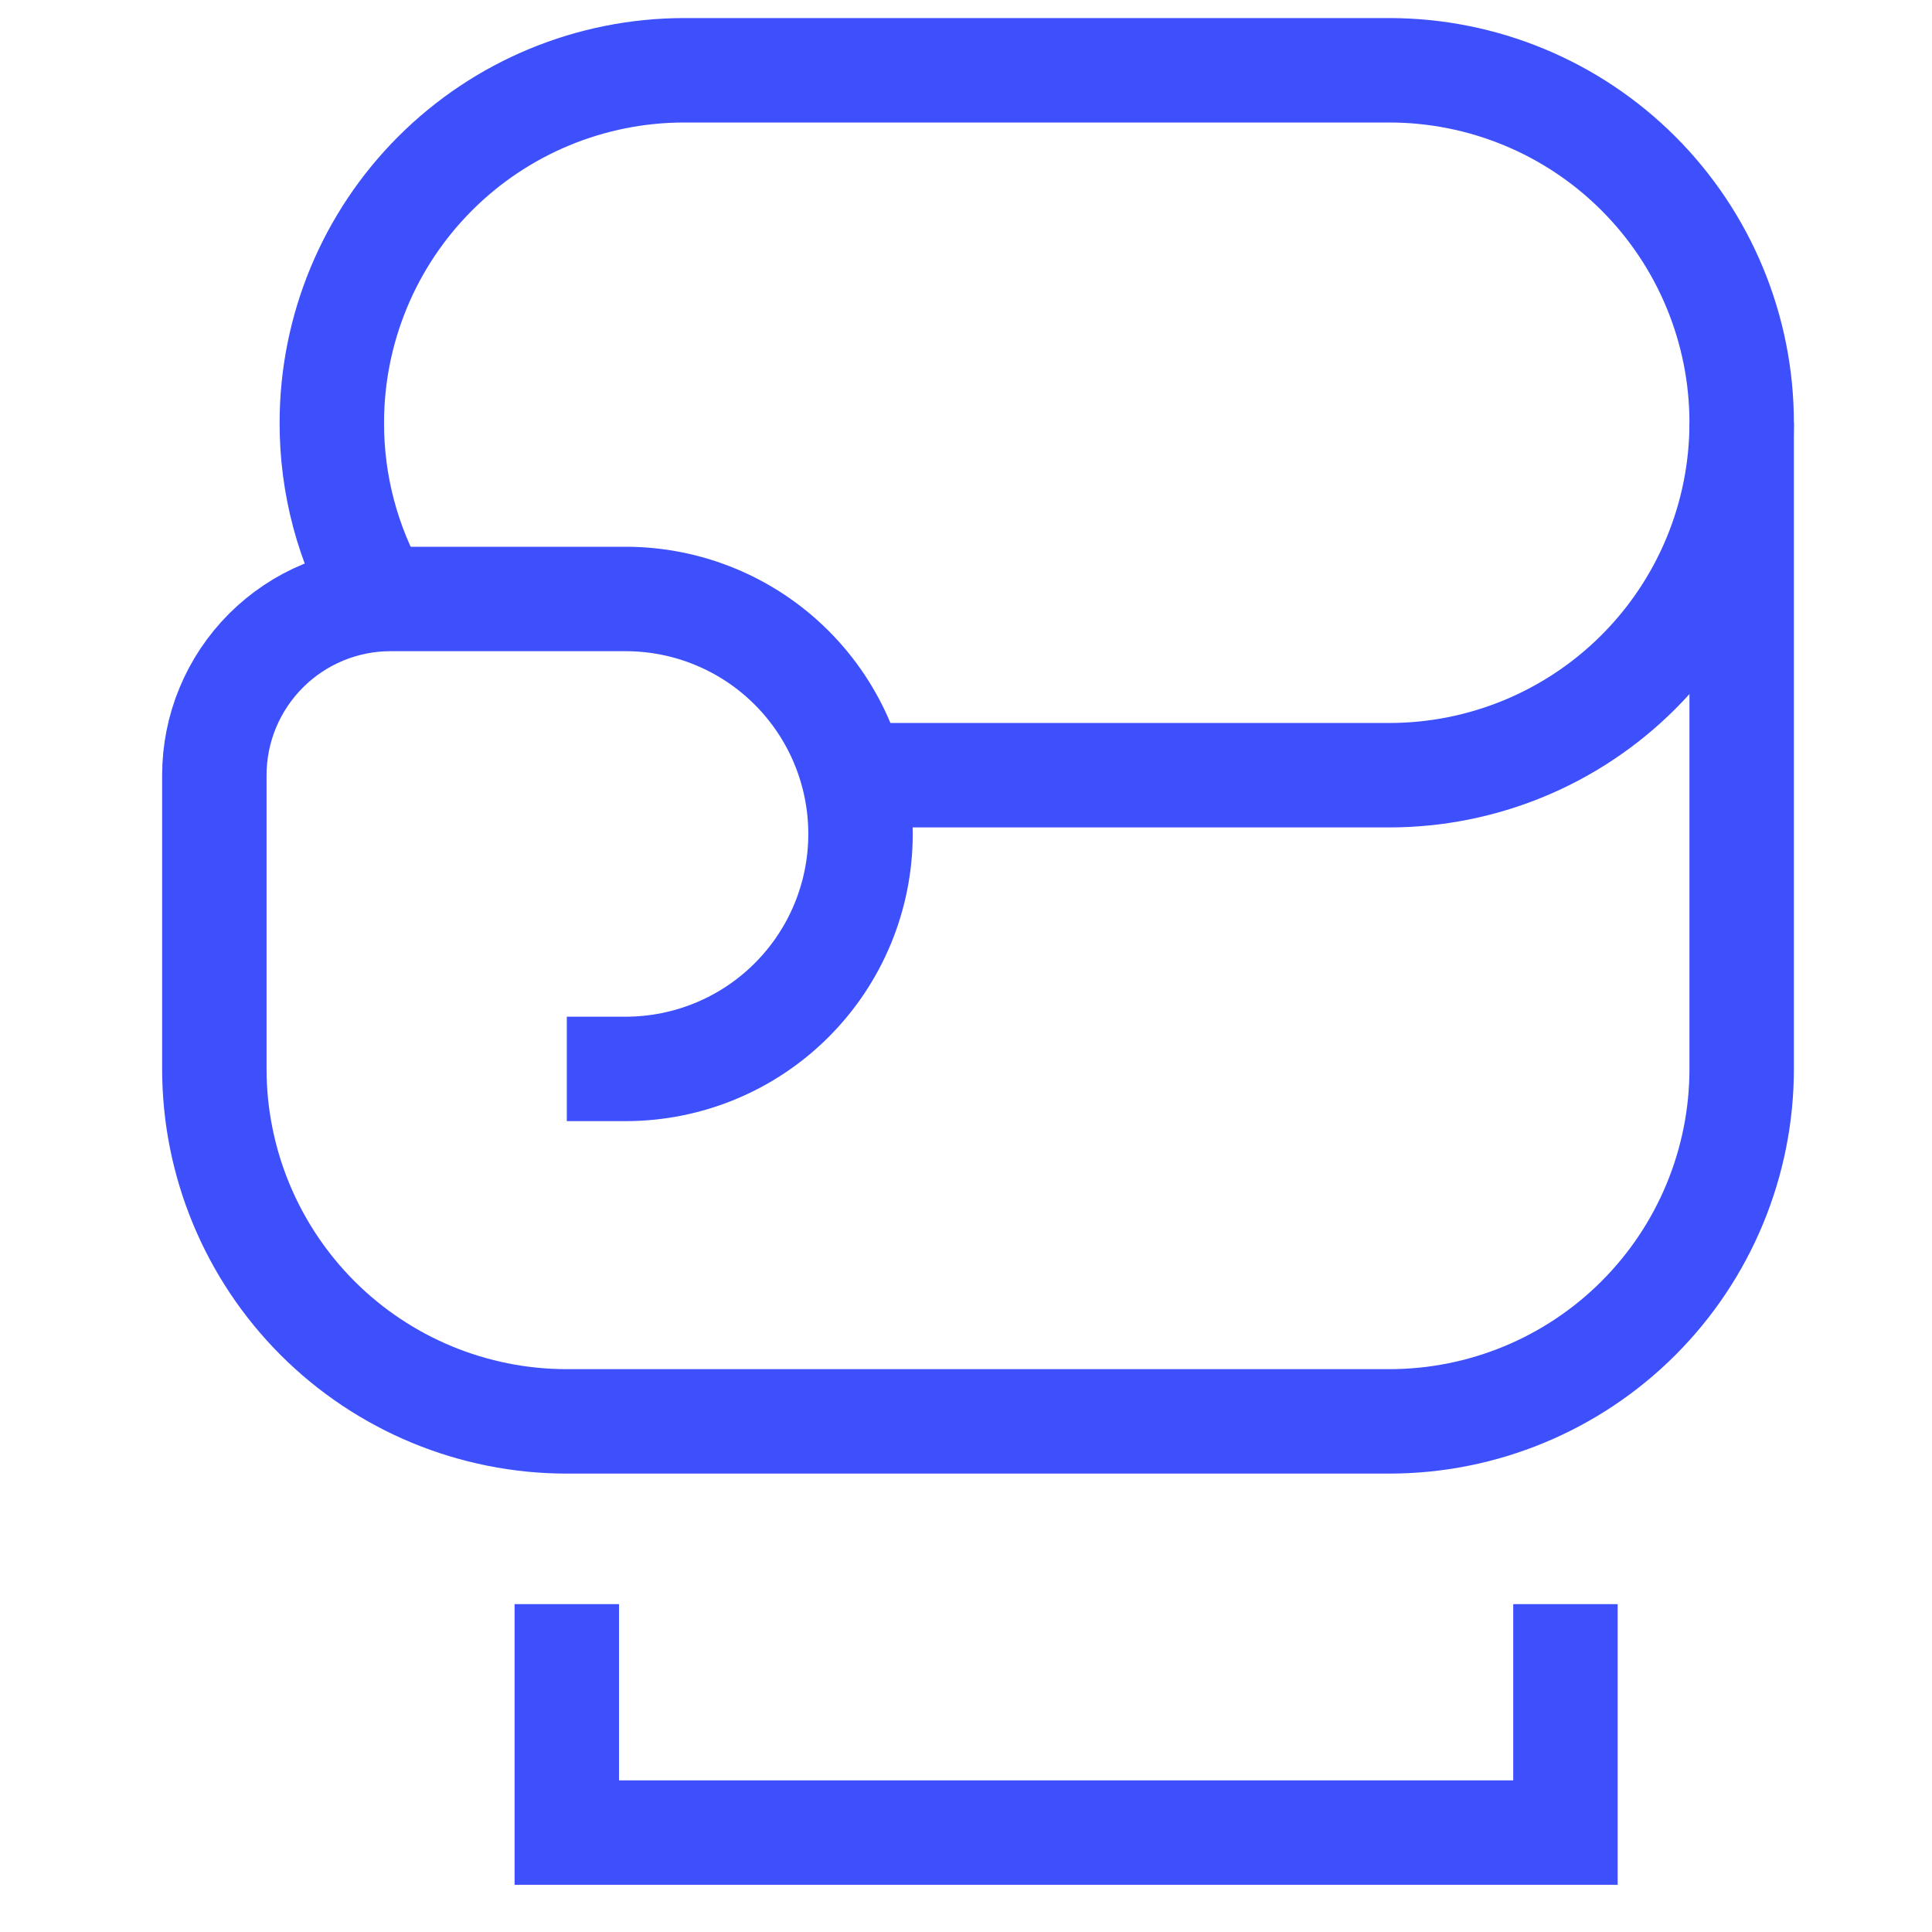
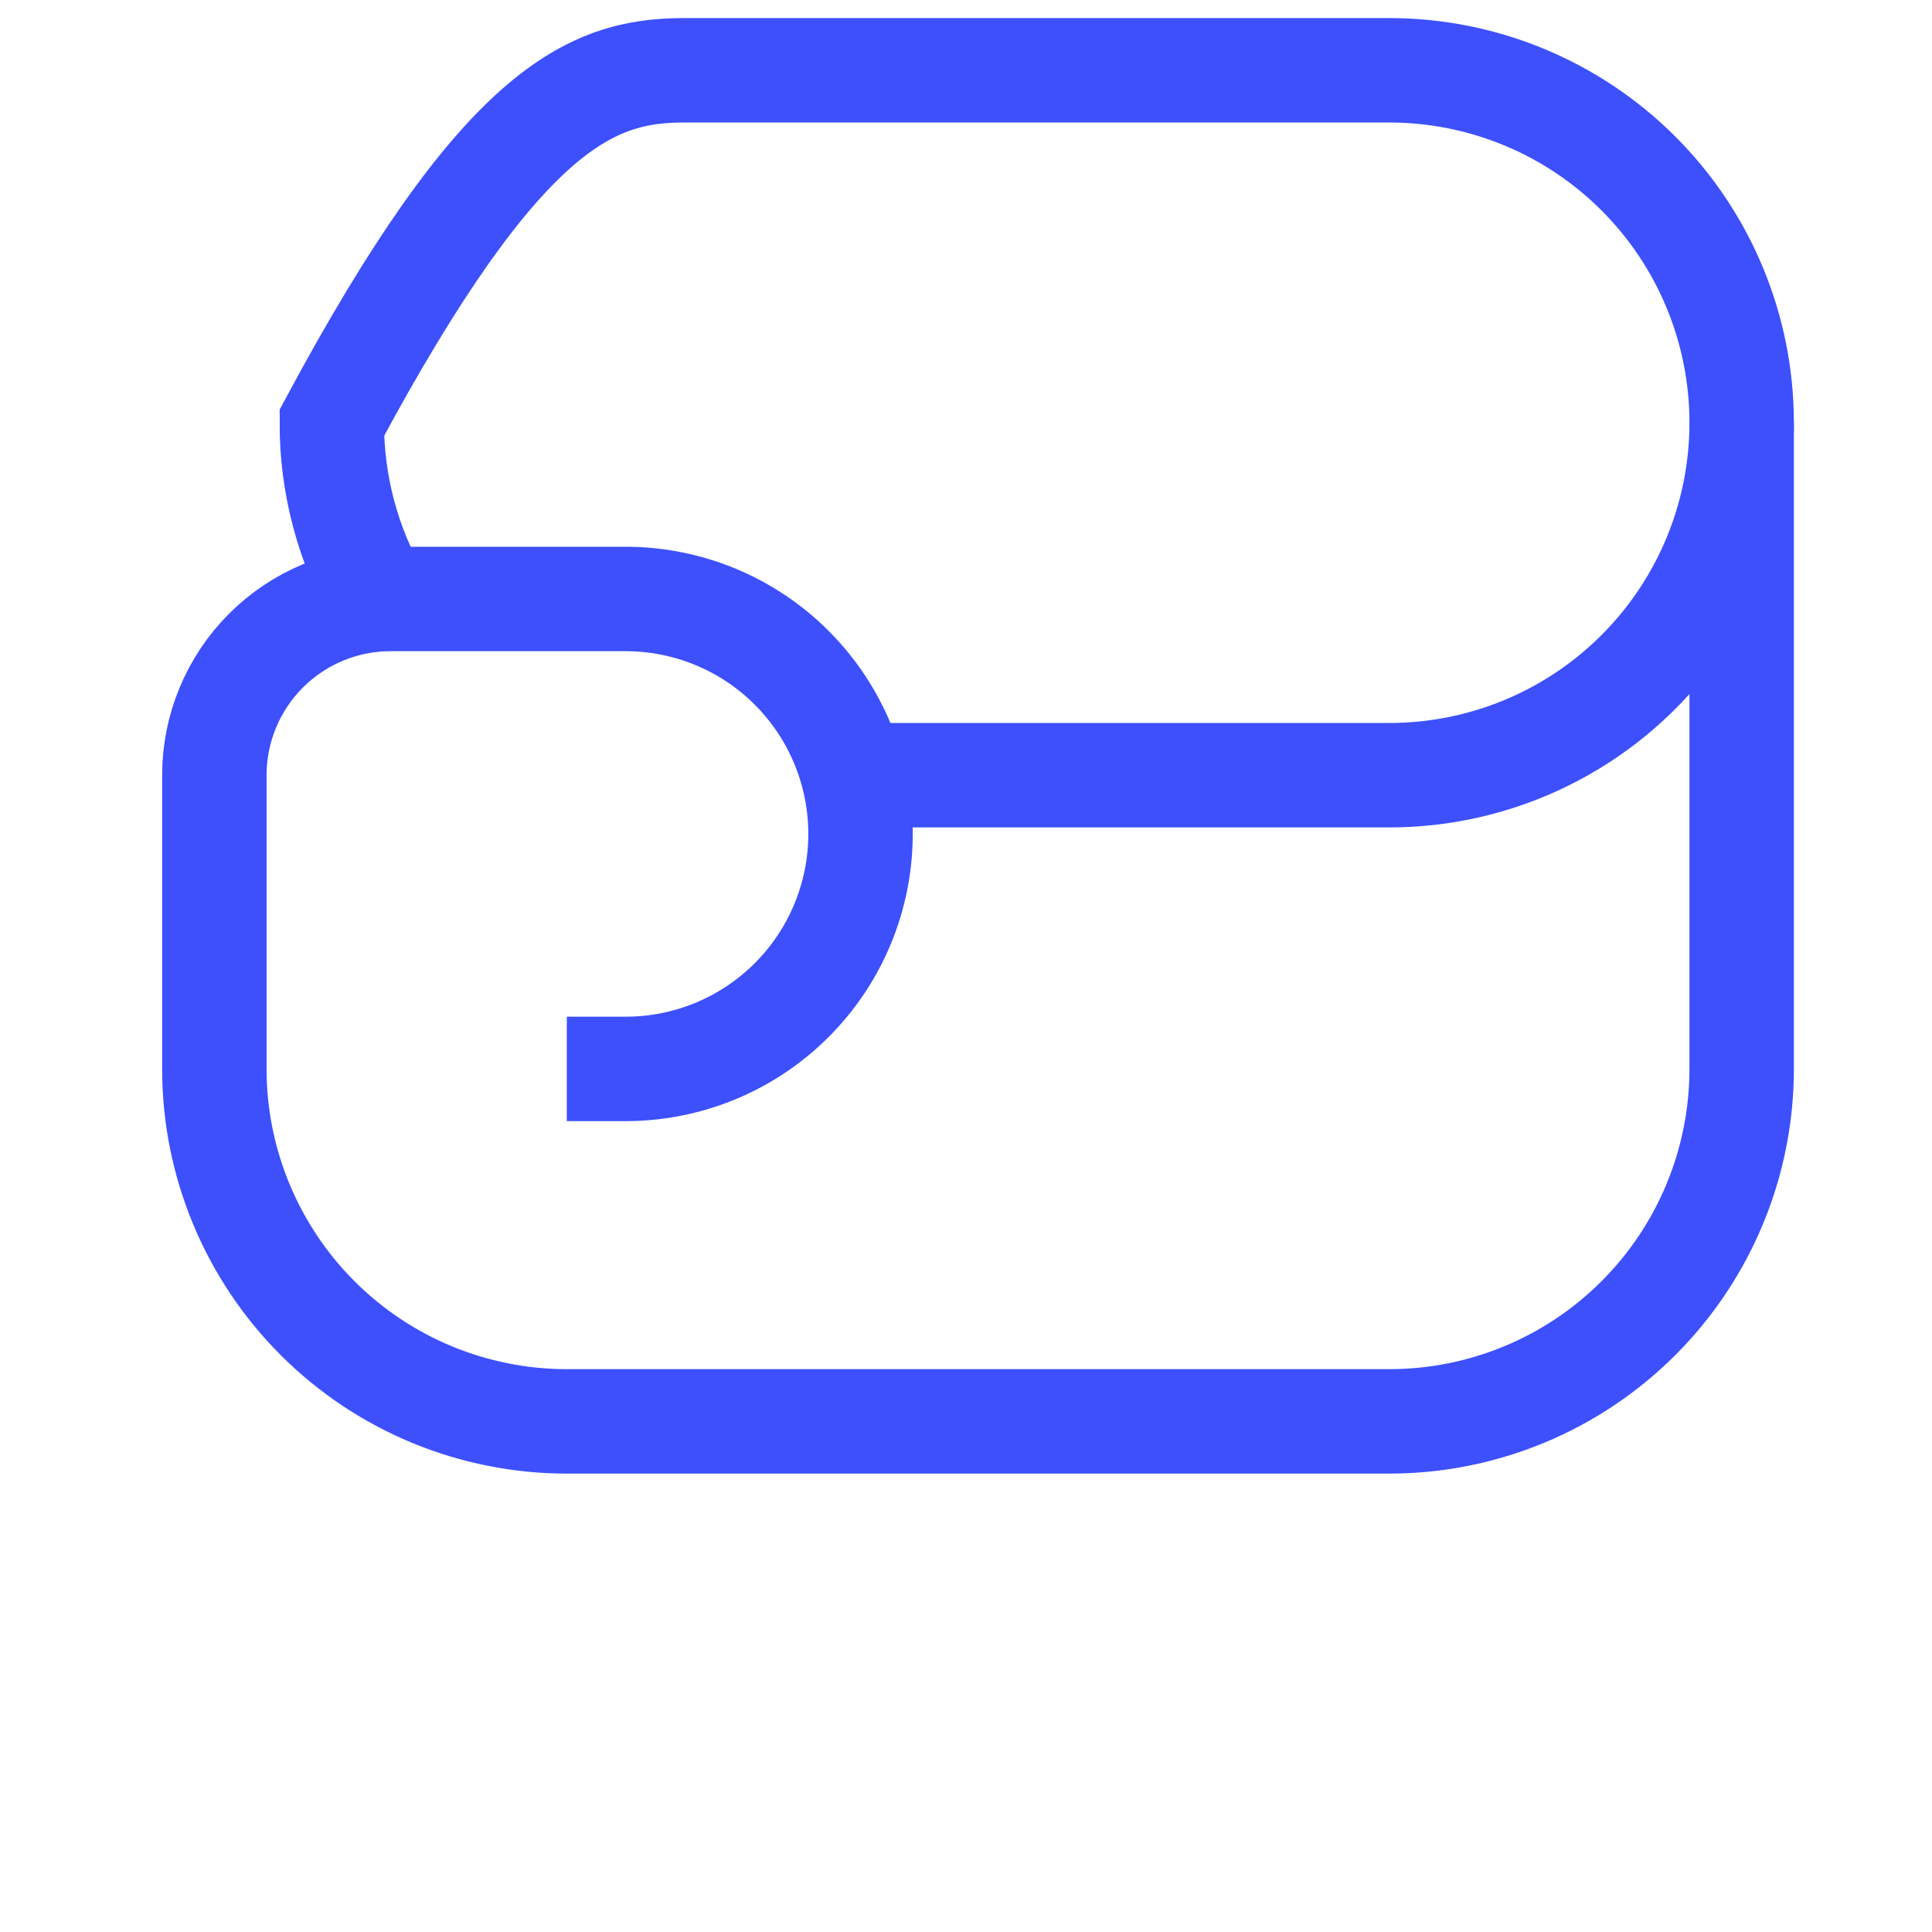
<svg xmlns="http://www.w3.org/2000/svg" width="37" height="37" viewBox="0 0 37 37" fill="none">
  <g clip-path="url(#clip0_146_4621)">
-     <path d="M29.98 31.721V35.096H10.855V31.721" stroke="#3D50FC" stroke-width="2" stroke-miterlimit="10" stroke-linecap="square" />
    <path d="M33.355 8.096V20.471C33.355 22.261 32.644 23.978 31.378 25.244C30.113 26.51 28.396 27.221 26.605 27.221H10.855C9.065 27.221 7.348 26.51 6.082 25.244C4.817 23.978 4.105 22.261 4.105 20.471V14.846C4.105 13.951 4.461 13.093 5.094 12.46C5.727 11.827 6.585 11.471 7.48 11.471H11.98C13.174 11.471 14.319 11.945 15.162 12.789C16.006 13.633 16.48 14.778 16.48 15.971C16.48 17.165 16.006 18.309 15.162 19.153C14.319 19.997 13.174 20.471 11.98 20.471H10.855" stroke="#3D50FC" stroke-width="2" stroke-miterlimit="10" />
-     <path d="M7.255 11.471C6.663 10.445 6.352 9.281 6.355 8.096C6.355 6.306 7.067 4.589 8.333 3.323C9.598 2.057 11.315 1.346 13.105 1.346H26.605C28.396 1.346 30.113 2.057 31.378 3.323C32.644 4.589 33.355 6.306 33.355 8.096C33.355 9.886 32.644 11.603 31.378 12.869C30.113 14.135 28.396 14.846 26.605 14.846H16.338" stroke="#3D50FC" stroke-width="2" stroke-miterlimit="10" />
+     <path d="M7.255 11.471C6.663 10.445 6.352 9.281 6.355 8.096C9.598 2.057 11.315 1.346 13.105 1.346H26.605C28.396 1.346 30.113 2.057 31.378 3.323C32.644 4.589 33.355 6.306 33.355 8.096C33.355 9.886 32.644 11.603 31.378 12.869C30.113 14.135 28.396 14.846 26.605 14.846H16.338" stroke="#3D50FC" stroke-width="2" stroke-miterlimit="10" />
  </g>
  <defs>
    <clipPath id="clip0_146_4621">
      <rect width="36" height="36" fill="white" transform="translate(0.73 0.221)" />
    </clipPath>
  </defs>
</svg>